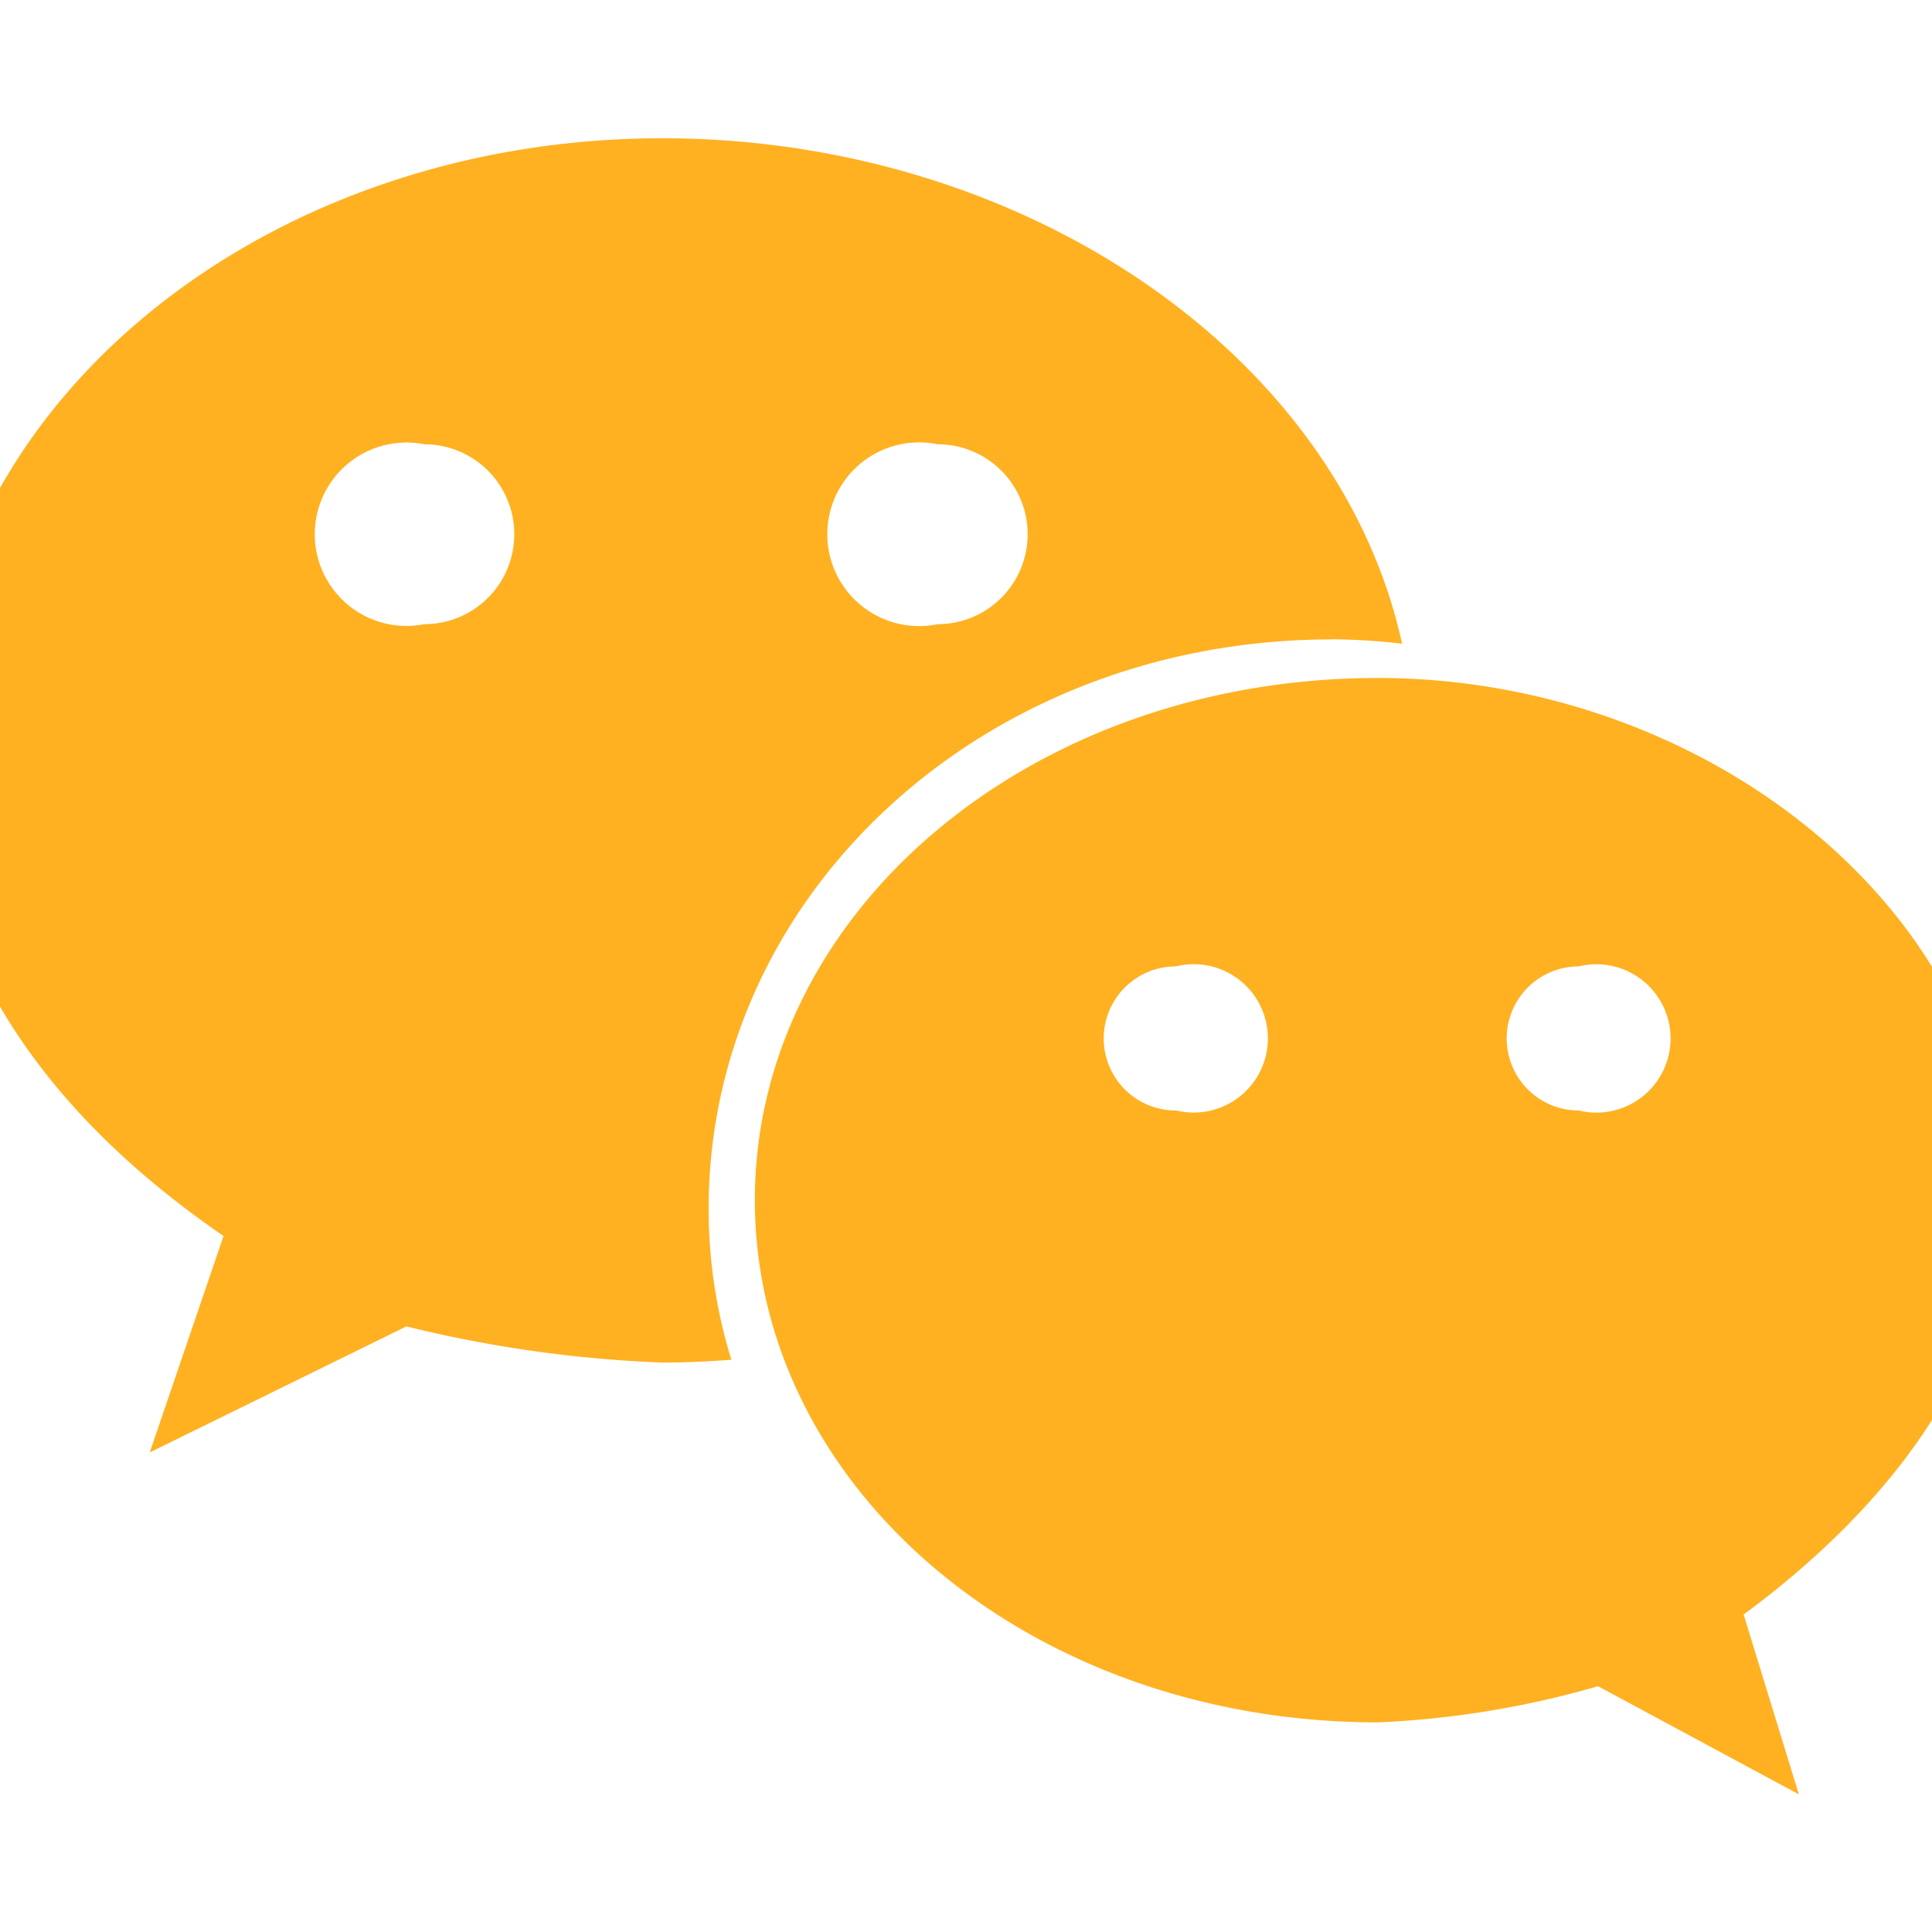
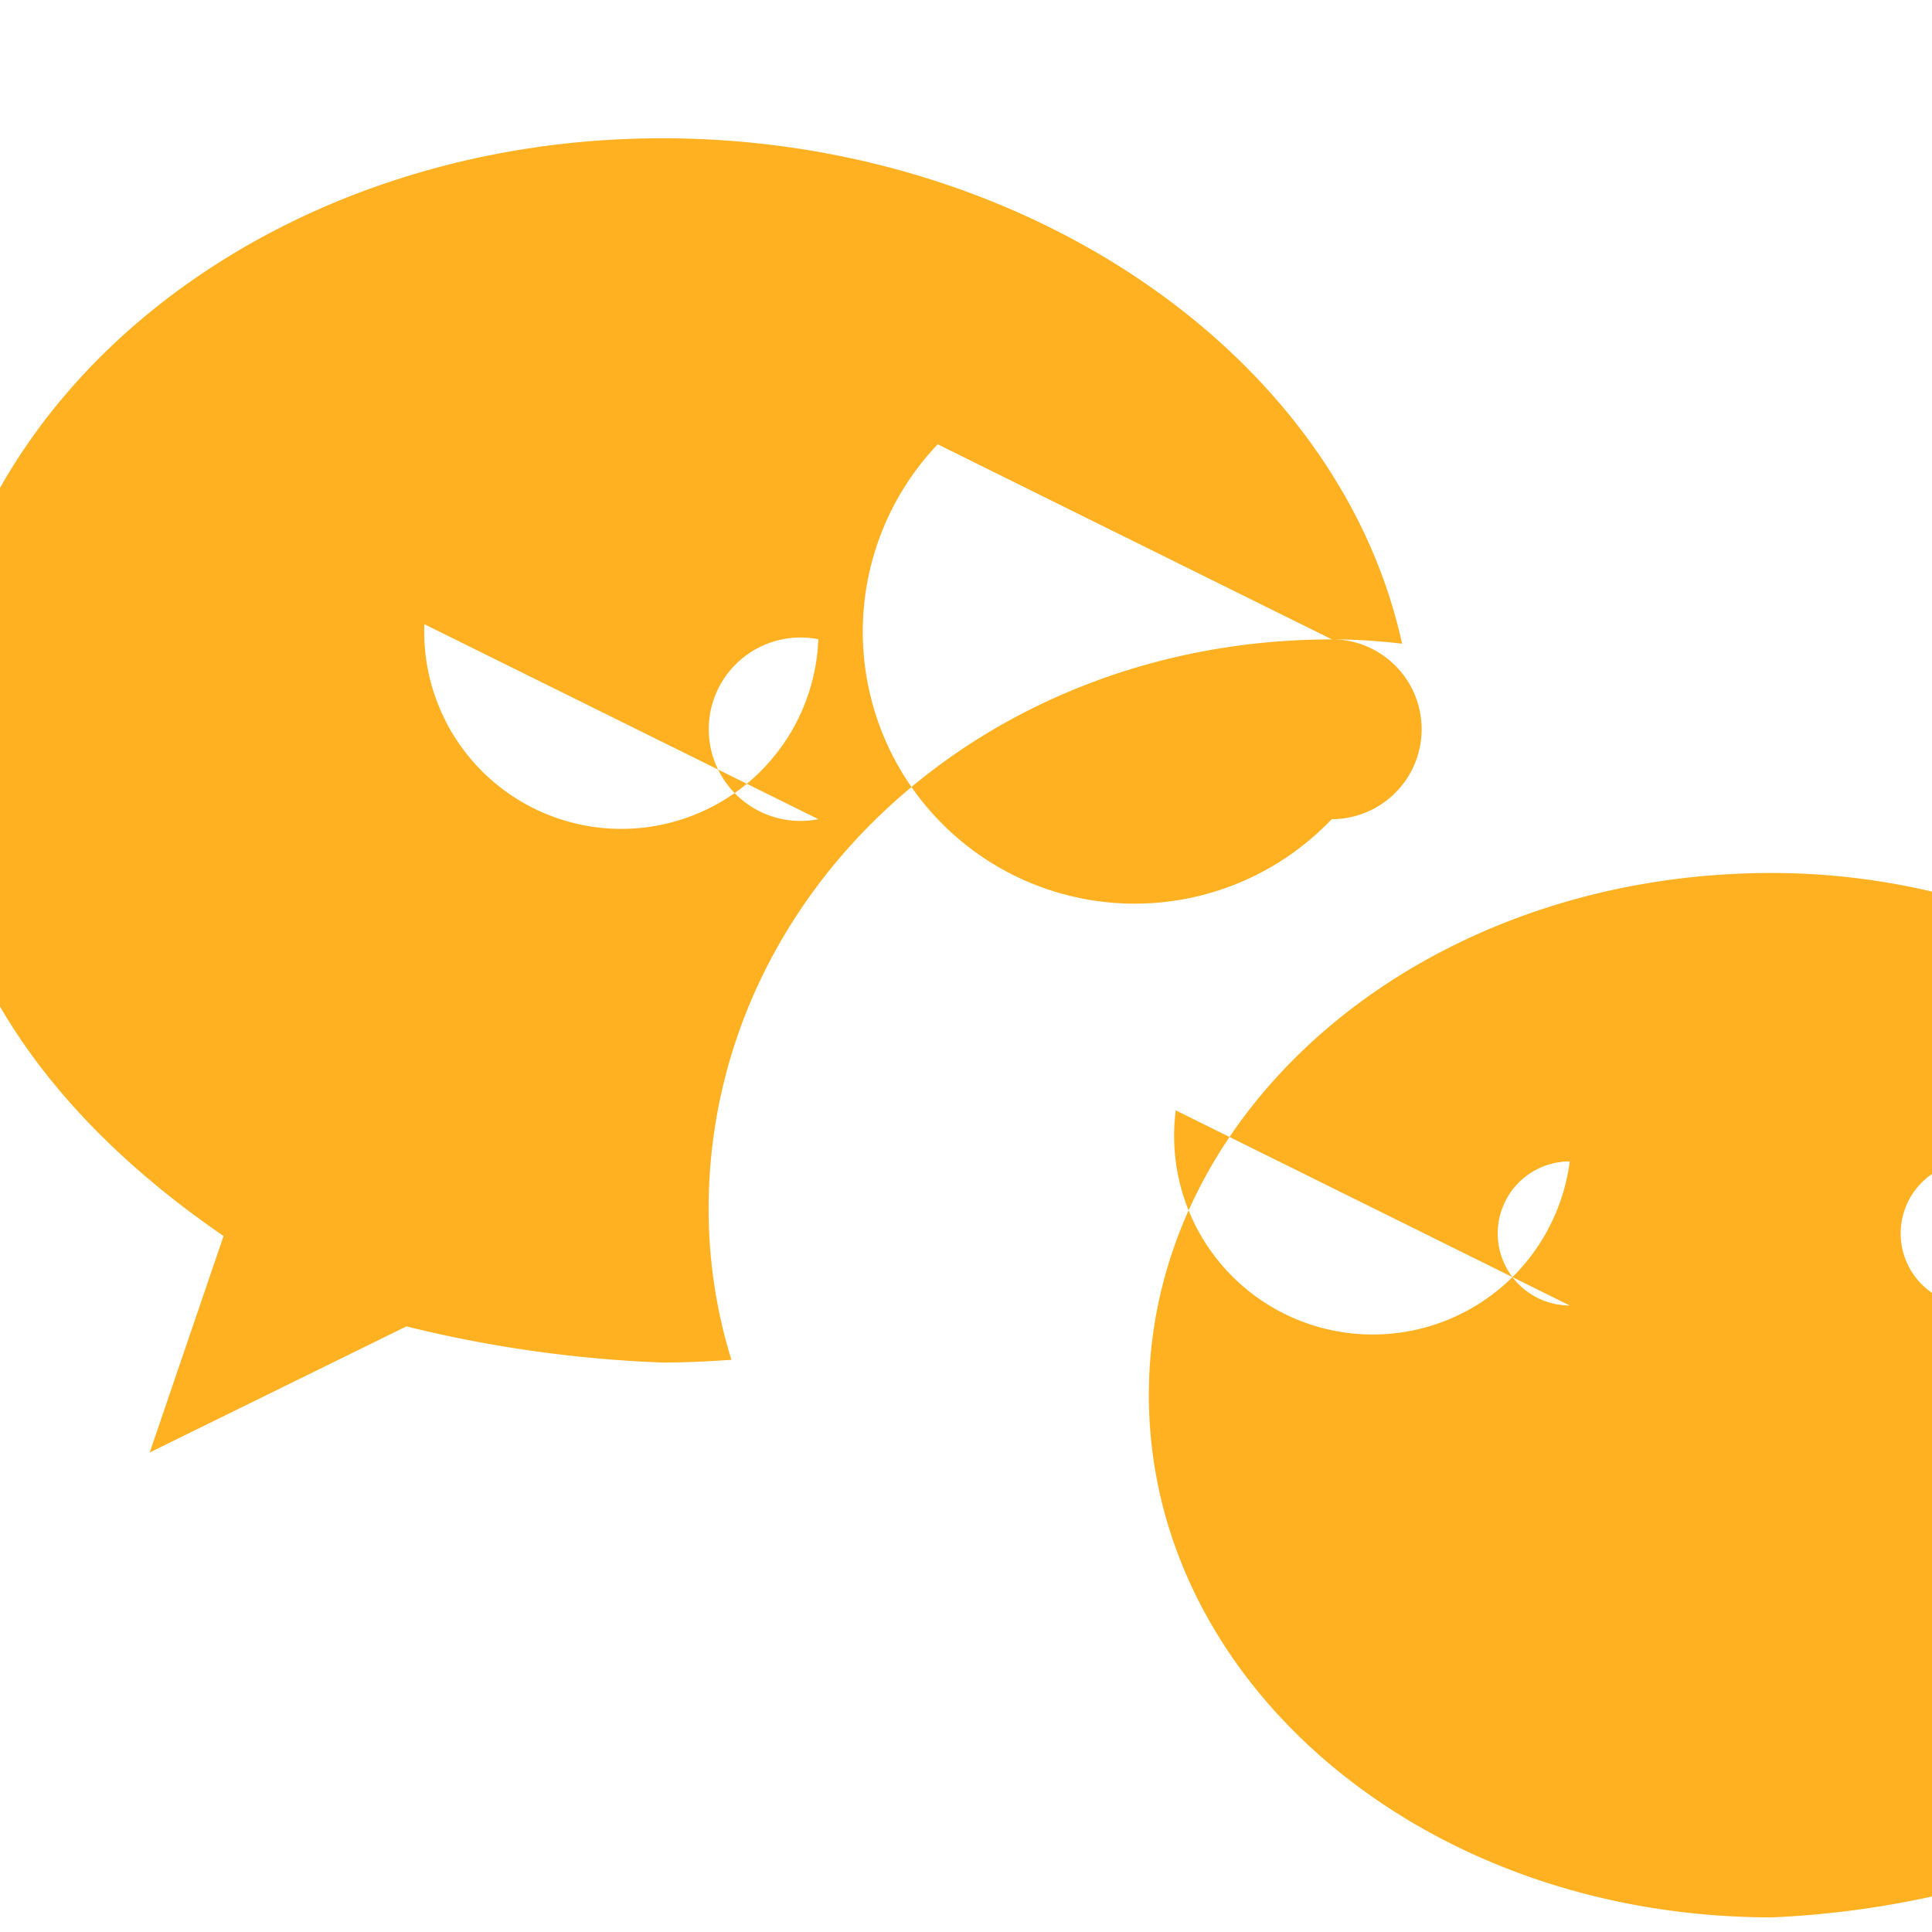
<svg xmlns="http://www.w3.org/2000/svg" width="28" height="28" viewBox="0 0 28 28">
  <defs>
    <style>
      .cls-1 {
        fill: #ffb121;
        fill-rule: evenodd;
      }
    </style>
  </defs>
-   <path id="形状_502" data-name="形状 502" class="cls-1" d="M1889.3,700.265a9.187,9.187,0,0,1,1.02.064c-0.92-4.2-5.49-7.325-10.72-7.325-5.83,0-10.61,3.907-10.61,8.869,0,2.865,1.59,5.215,4.25,7.04l-1.07,3.137,3.72-1.827a18.294,18.294,0,0,0,3.71.524c0.34,0,.67-0.016,1-0.04a7.388,7.388,0,0,1-.33-2.188c0-4.556,3.98-8.252,9.03-8.252v0Zm-5.71-2.826a1.3,1.3,0,1,1,0,2.607A1.331,1.331,0,1,1,1883.59,697.439Zm-7.44,2.607a1.329,1.329,0,1,1,0-2.607A1.3,1.3,0,1,1,1876.15,700.046Zm22.84,8.348c0-4.17-4.25-7.568-9.02-7.568-5.05,0-9.03,3.4-9.03,7.568s3.98,7.568,9.03,7.568a13.554,13.554,0,0,0,3.19-.524l2.91,1.567-0.8-2.606c2.13-1.572,3.72-3.652,3.72-6h0Zm-11.95-1.3a1.044,1.044,0,1,1,0-2.088A1.075,1.075,0,1,1,1887.04,707.092Zm5.84,0a1.044,1.044,0,1,1,0-2.088,1.075,1.075,0,1,1,0,2.088h0Z" transform="translate(-1870 -691)" />
+   <path id="形状_502" data-name="形状 502" class="cls-1" d="M1889.3,700.265a9.187,9.187,0,0,1,1.02.064c-0.92-4.2-5.49-7.325-10.72-7.325-5.83,0-10.61,3.907-10.61,8.869,0,2.865,1.59,5.215,4.25,7.04l-1.07,3.137,3.72-1.827a18.294,18.294,0,0,0,3.71.524c0.34,0,.67-0.016,1-0.04a7.388,7.388,0,0,1-.33-2.188c0-4.556,3.98-8.252,9.03-8.252v0Za1.3,1.3,0,1,1,0,2.607A1.331,1.331,0,1,1,1883.59,697.439Zm-7.44,2.607a1.329,1.329,0,1,1,0-2.607A1.3,1.3,0,1,1,1876.15,700.046Zm22.84,8.348c0-4.17-4.25-7.568-9.02-7.568-5.05,0-9.03,3.4-9.03,7.568s3.98,7.568,9.03,7.568a13.554,13.554,0,0,0,3.19-.524l2.91,1.567-0.8-2.606c2.13-1.572,3.72-3.652,3.72-6h0Zm-11.95-1.3a1.044,1.044,0,1,1,0-2.088A1.075,1.075,0,1,1,1887.04,707.092Zm5.84,0a1.044,1.044,0,1,1,0-2.088,1.075,1.075,0,1,1,0,2.088h0Z" transform="translate(-1870 -691)" />
</svg>